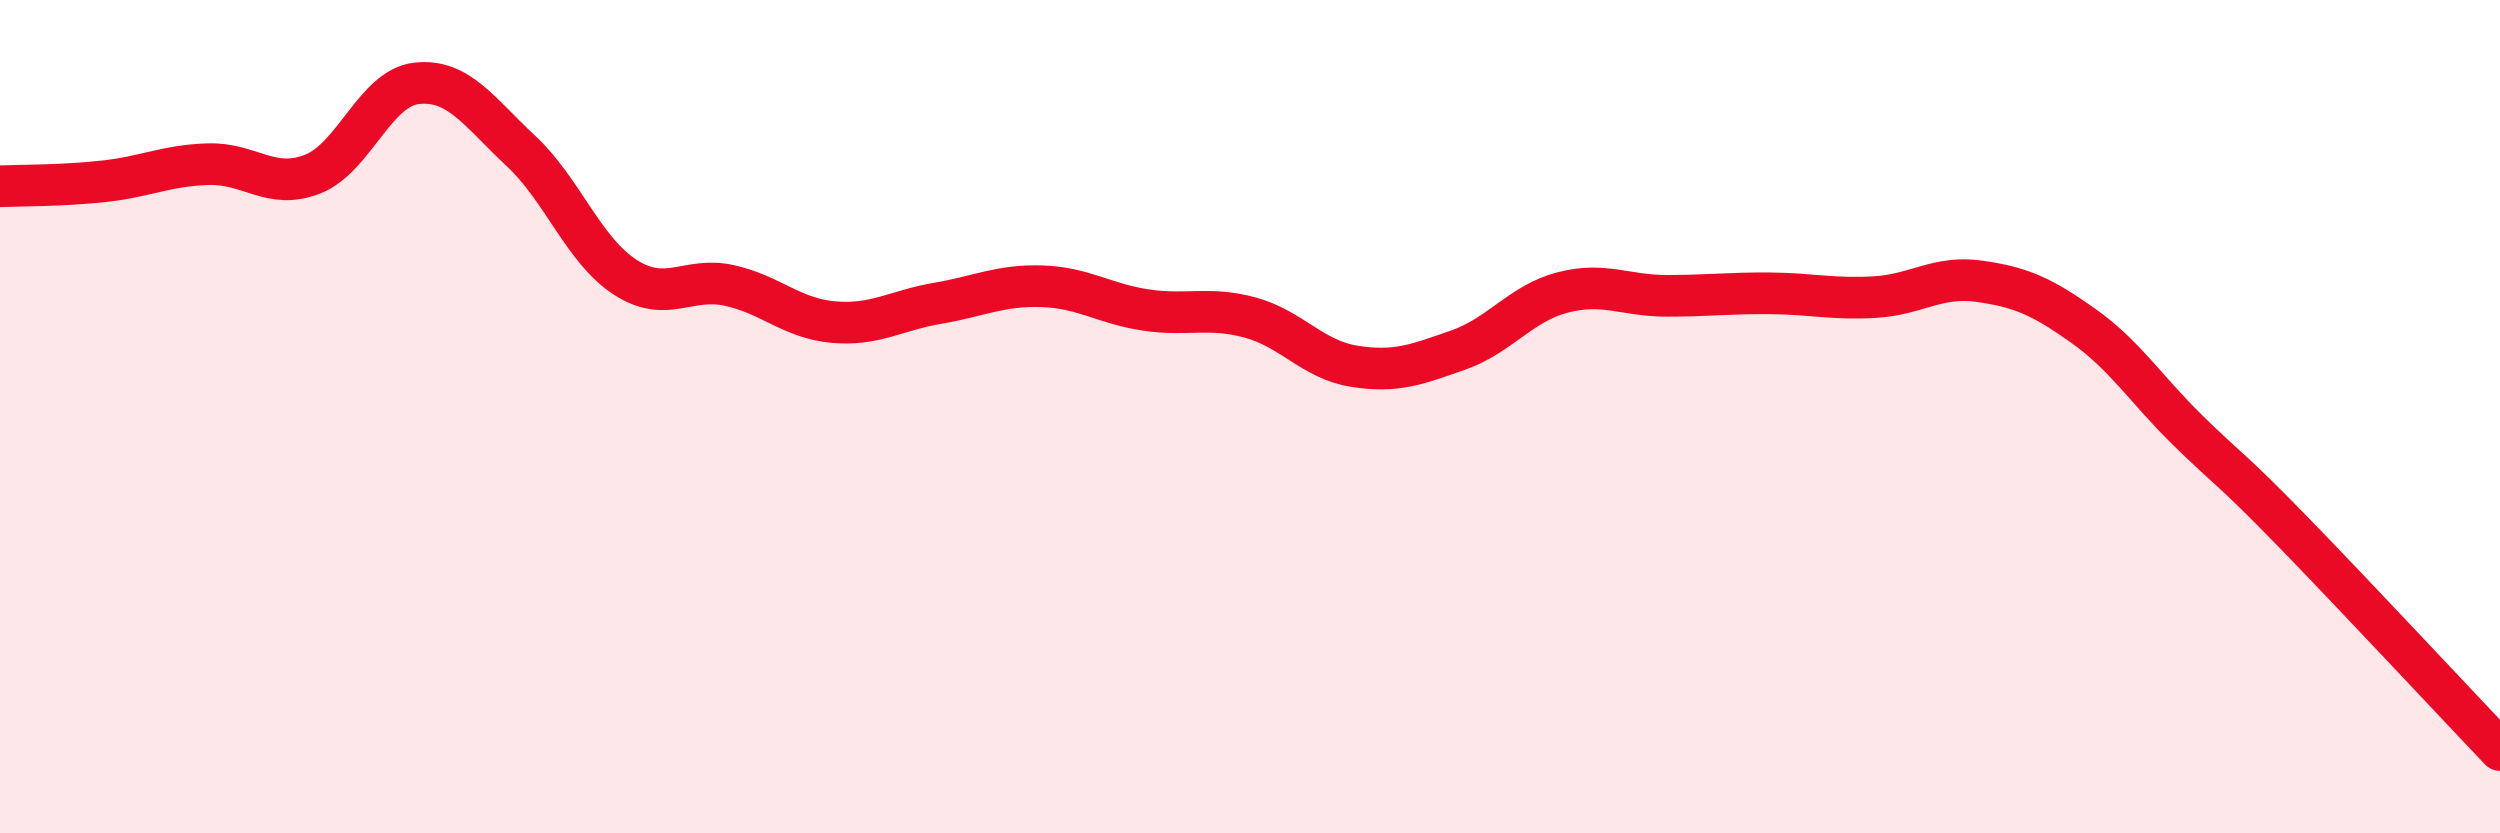
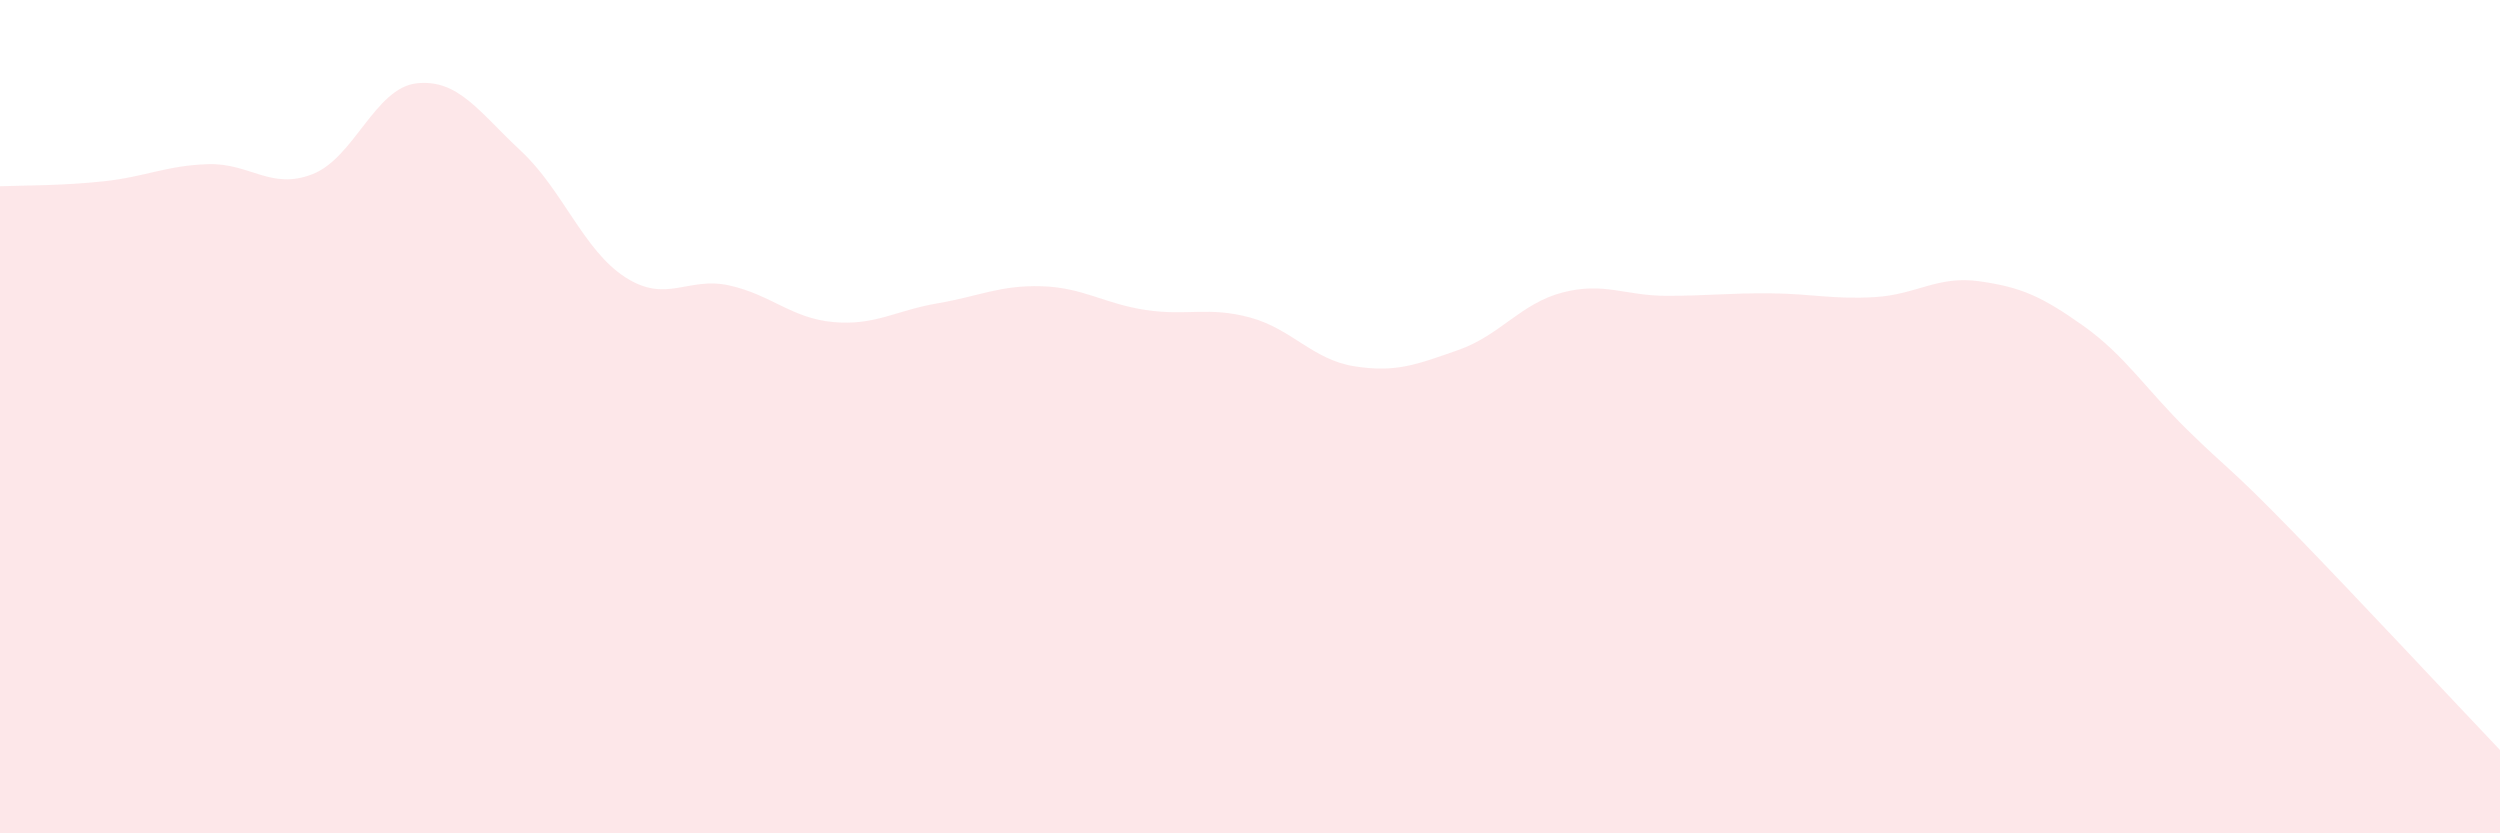
<svg xmlns="http://www.w3.org/2000/svg" width="60" height="20" viewBox="0 0 60 20">
  <path d="M 0,4.47 C 0.5,4.45 1.5,4.46 2.5,4.35 C 3.5,4.24 4,3.97 5,3.94 C 6,3.91 6.5,4.57 7.5,4.18 C 8.5,3.79 9,2.11 10,2 C 11,1.89 11.5,2.69 12.5,3.62 C 13.5,4.55 14,6 15,6.65 C 16,7.3 16.5,6.63 17.5,6.85 C 18.5,7.07 19,7.64 20,7.73 C 21,7.82 21.5,7.45 22.5,7.28 C 23.5,7.11 24,6.84 25,6.87 C 26,6.9 26.5,7.29 27.5,7.44 C 28.5,7.59 29,7.35 30,7.62 C 31,7.89 31.5,8.63 32.5,8.79 C 33.5,8.95 34,8.75 35,8.4 C 36,8.05 36.5,7.28 37.5,7.02 C 38.5,6.76 39,7.1 40,7.1 C 41,7.1 41.5,7.03 42.5,7.04 C 43.5,7.05 44,7.19 45,7.13 C 46,7.07 46.5,6.61 47.5,6.75 C 48.5,6.89 49,7.11 50,7.82 C 51,8.53 51.5,9.34 52.5,10.32 C 53.5,11.3 53.5,11.19 55,12.73 C 56.5,14.27 59,16.95 60,18L60 20L0 20Z" fill="#EB0A25" opacity="0.1" stroke-linecap="round" stroke-linejoin="round" />
-   <path d="M 0,4.47 C 0.5,4.45 1.5,4.46 2.5,4.35 C 3.5,4.24 4,3.97 5,3.94 C 6,3.91 6.5,4.57 7.5,4.18 C 8.5,3.79 9,2.11 10,2 C 11,1.89 11.5,2.69 12.5,3.62 C 13.5,4.55 14,6 15,6.65 C 16,7.3 16.5,6.63 17.5,6.85 C 18.5,7.07 19,7.64 20,7.73 C 21,7.82 21.5,7.45 22.5,7.28 C 23.5,7.11 24,6.84 25,6.87 C 26,6.9 26.5,7.29 27.5,7.44 C 28.5,7.59 29,7.35 30,7.62 C 31,7.89 31.5,8.63 32.5,8.79 C 33.5,8.95 34,8.75 35,8.4 C 36,8.05 36.5,7.28 37.5,7.02 C 38.5,6.76 39,7.1 40,7.1 C 41,7.1 41.5,7.03 42.5,7.04 C 43.5,7.05 44,7.19 45,7.13 C 46,7.07 46.5,6.61 47.5,6.75 C 48.5,6.89 49,7.11 50,7.82 C 51,8.53 51.5,9.34 52.5,10.32 C 53.5,11.3 53.5,11.19 55,12.73 C 56.5,14.27 59,16.95 60,18" stroke="#EB0A25" stroke-width="1" fill="none" stroke-linecap="round" stroke-linejoin="round" />
</svg>